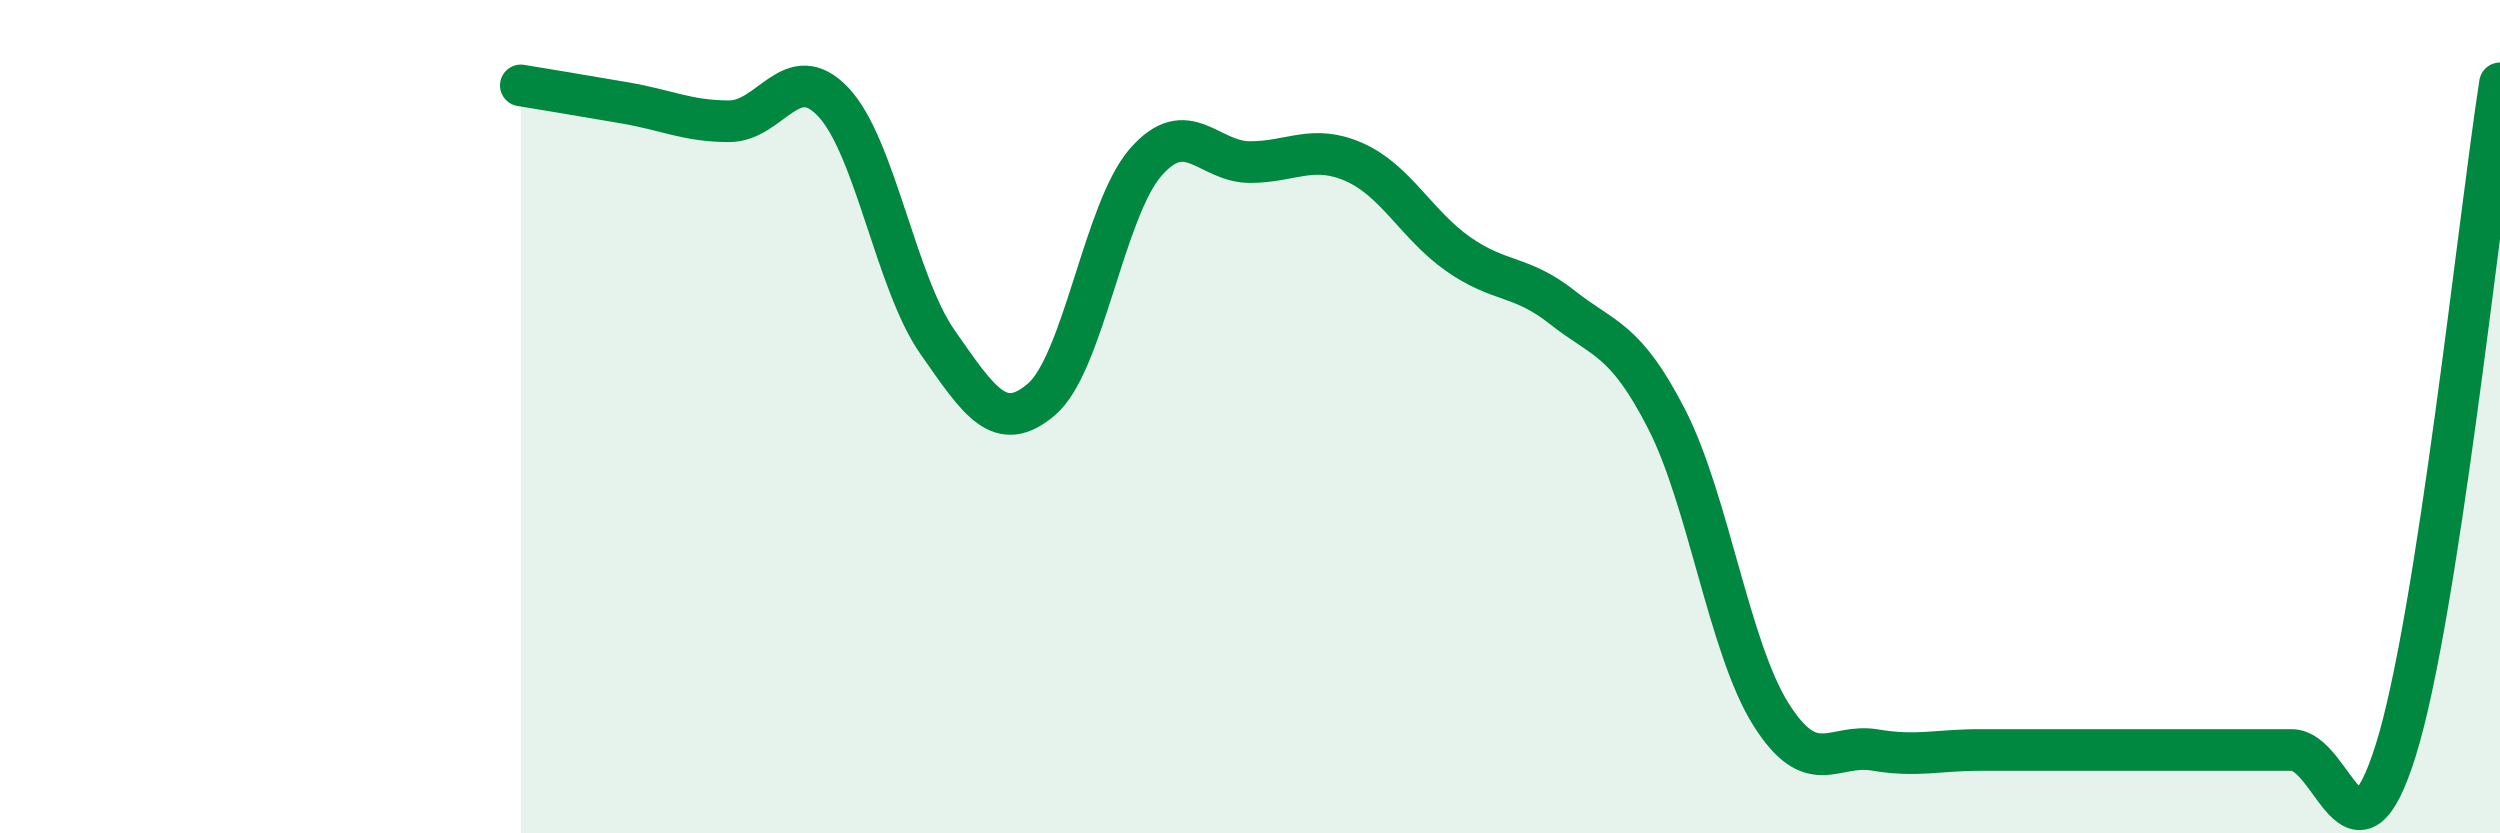
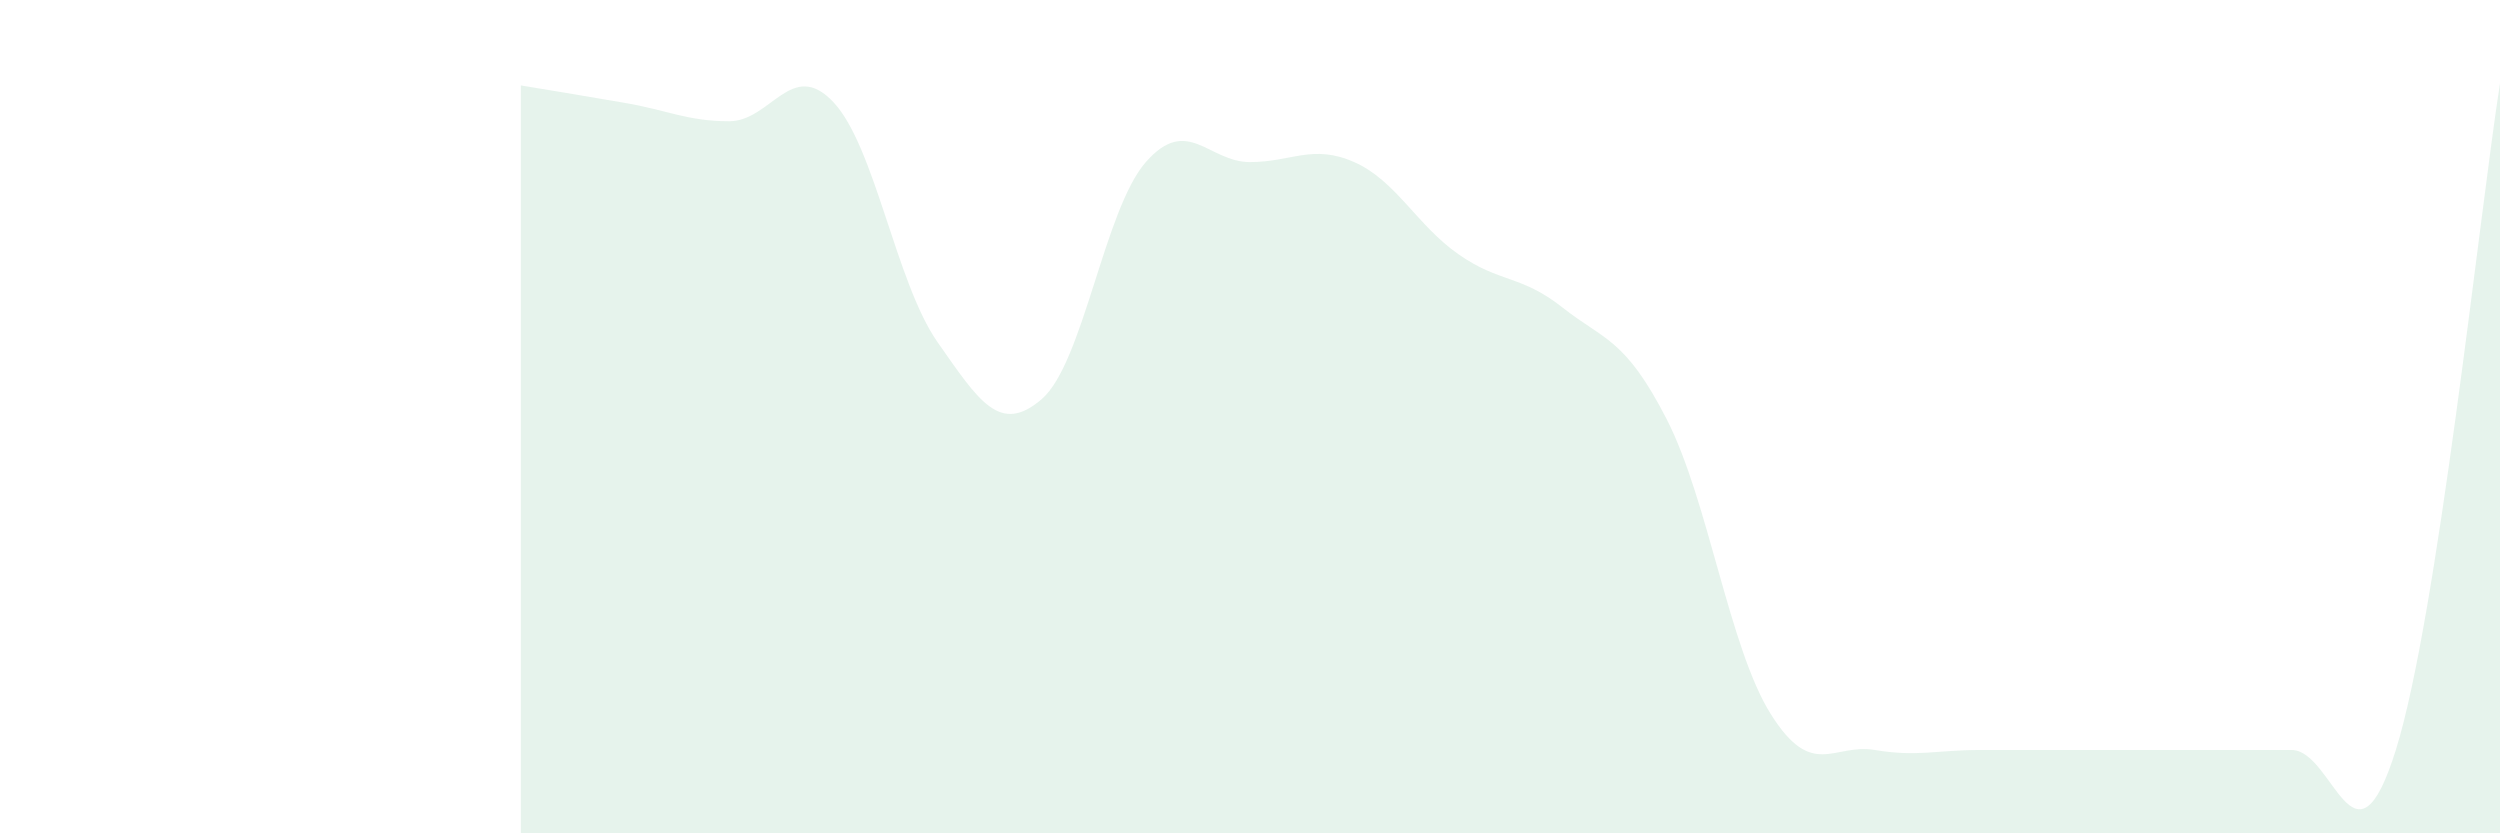
<svg xmlns="http://www.w3.org/2000/svg" width="60" height="20" viewBox="0 0 60 20">
  <path d="M 12.5,2.05 C 13,2.13 14,2.3 15,2.47 C 16,2.64 16.5,2.91 17.5,2.91 C 18.5,2.91 19,1.39 20,2.45 C 21,3.51 21.5,6.78 22.5,8.21 C 23.5,9.64 24,10.44 25,9.58 C 26,8.72 26.5,5.03 27.5,3.89 C 28.5,2.75 29,3.89 30,3.89 C 31,3.89 31.5,3.45 32.5,3.89 C 33.5,4.33 34,5.4 35,6.1 C 36,6.8 36.5,6.59 37.5,7.38 C 38.5,8.17 39,8.11 40,10.06 C 41,12.01 41.5,15.55 42.5,17.14 C 43.5,18.73 44,17.83 45,18 C 46,18.17 46.5,18 47.5,18 C 48.5,18 49,18 50,18 C 51,18 51.5,18 52.5,18 C 53.5,18 54,18 55,18 C 56,18 56.5,21.2 57.5,18 C 58.5,14.8 59.5,5.2 60,2L60 20L12.5 20Z" fill="#008740" opacity="0.1" stroke-linecap="round" stroke-linejoin="round" />
-   <path d="M 12.5,2.05 C 13,2.13 14,2.3 15,2.47 C 16,2.64 16.5,2.91 17.5,2.91 C 18.5,2.91 19,1.39 20,2.45 C 21,3.51 21.5,6.78 22.5,8.21 C 23.5,9.64 24,10.44 25,9.58 C 26,8.72 26.5,5.03 27.5,3.89 C 28.5,2.75 29,3.89 30,3.89 C 31,3.89 31.5,3.45 32.5,3.89 C 33.5,4.33 34,5.4 35,6.1 C 36,6.8 36.5,6.59 37.5,7.38 C 38.5,8.17 39,8.11 40,10.06 C 41,12.01 41.5,15.55 42.5,17.14 C 43.5,18.73 44,17.83 45,18 C 46,18.17 46.5,18 47.5,18 C 48.5,18 49,18 50,18 C 51,18 51.5,18 52.5,18 C 53.5,18 54,18 55,18 C 56,18 56.5,21.2 57.5,18 C 58.5,14.8 59.5,5.2 60,2" stroke="#008740" stroke-width="1" fill="none" stroke-linecap="round" stroke-linejoin="round" />
</svg>